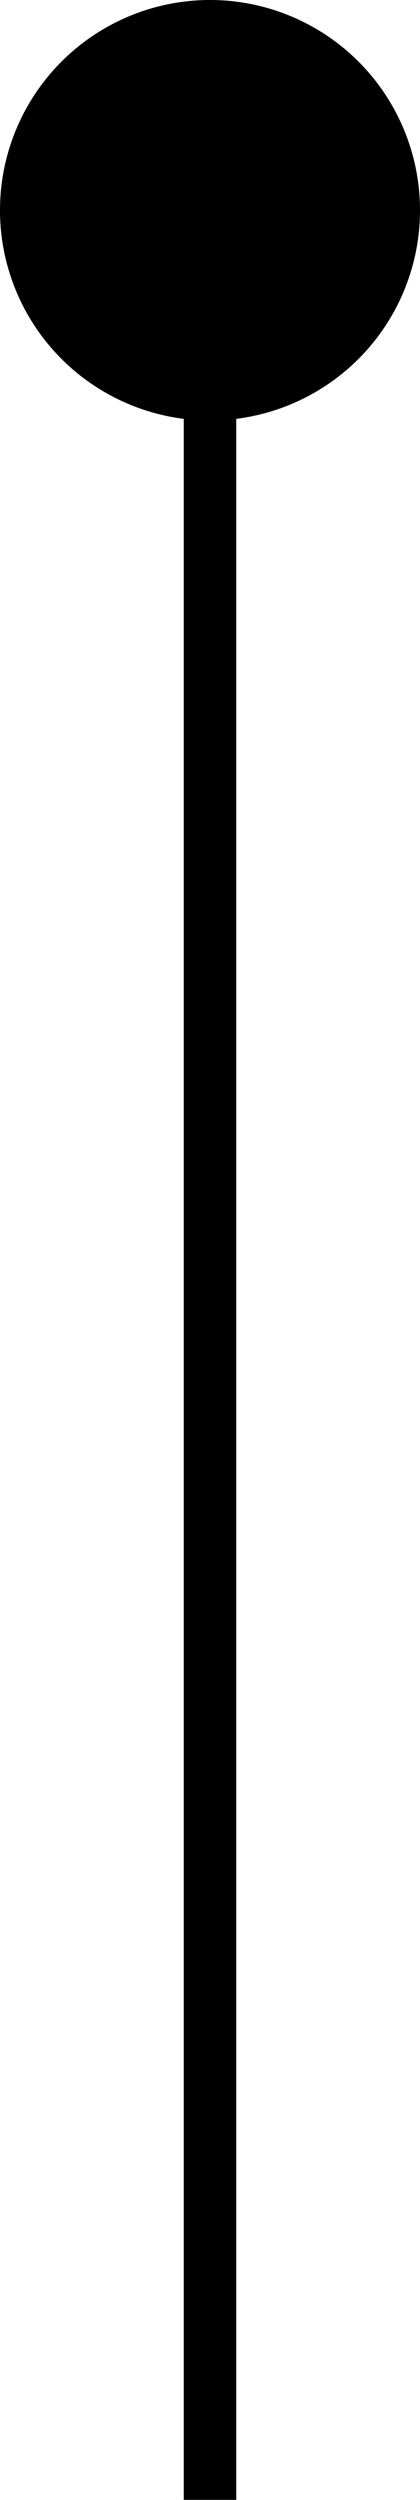
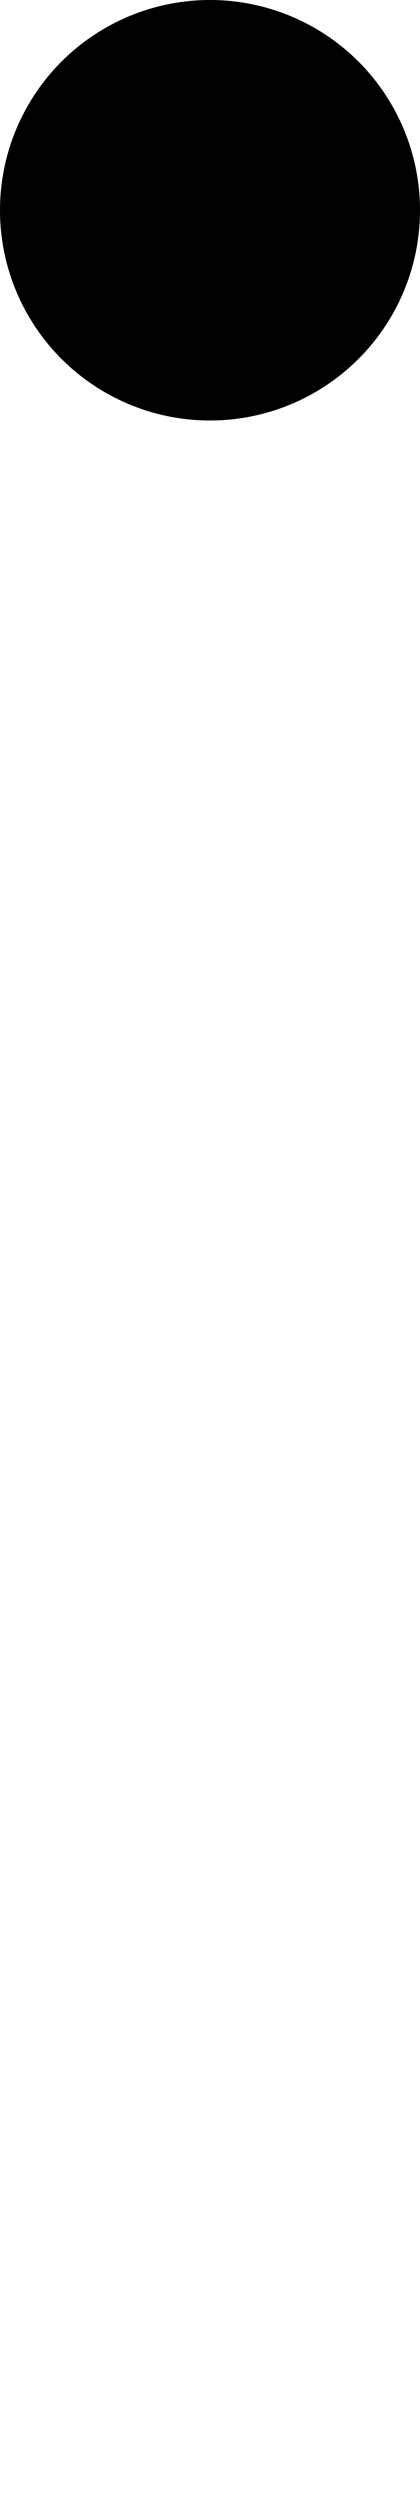
<svg xmlns="http://www.w3.org/2000/svg" width="8" height="47.562" viewBox="0 0 8 47.562">
  <g id="グループ_2785" data-name="グループ 2785" transform="translate(-182.5 -1460.341)">
    <g id="グループ_1908" data-name="グループ 1908" transform="translate(182.5 1460.341)">
      <circle id="楕円形_8" data-name="楕円形 8" cx="4" cy="4" r="4" />
    </g>
-     <path id="パス_2240" data-name="パス 2240" d="M-10923,1507.9h-1v-43.562h1Z" transform="translate(11110)" />
  </g>
</svg>